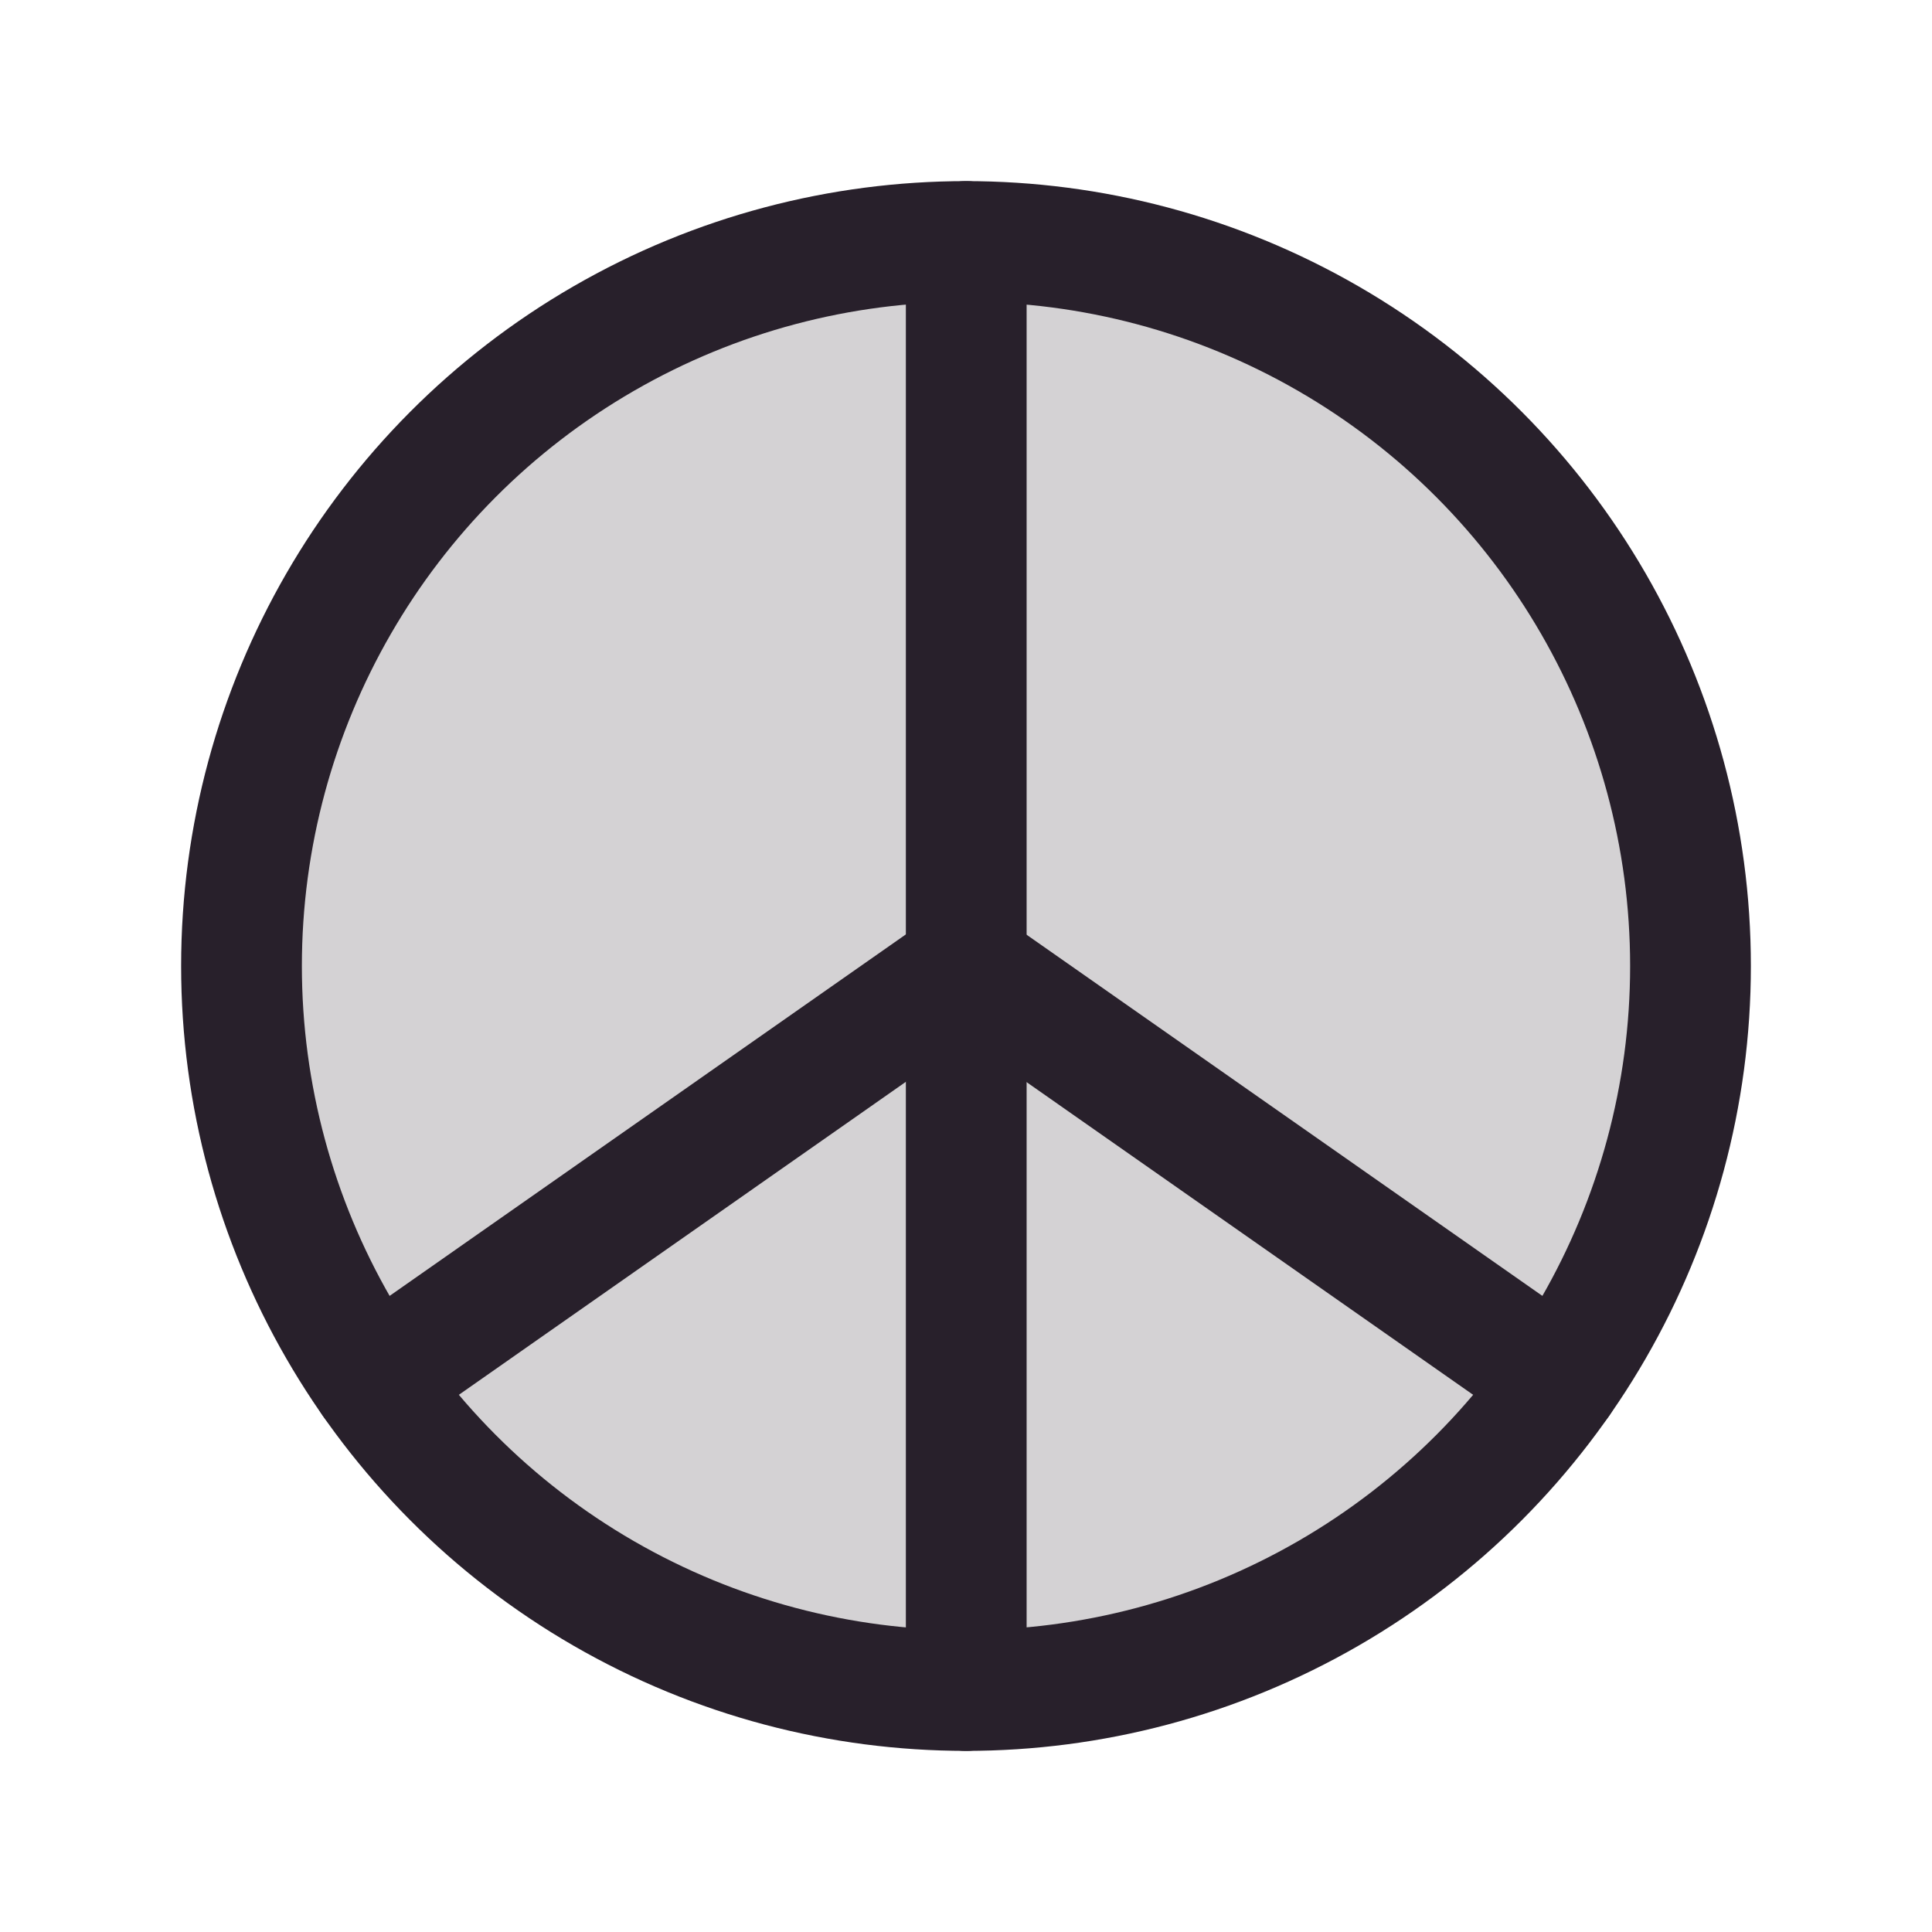
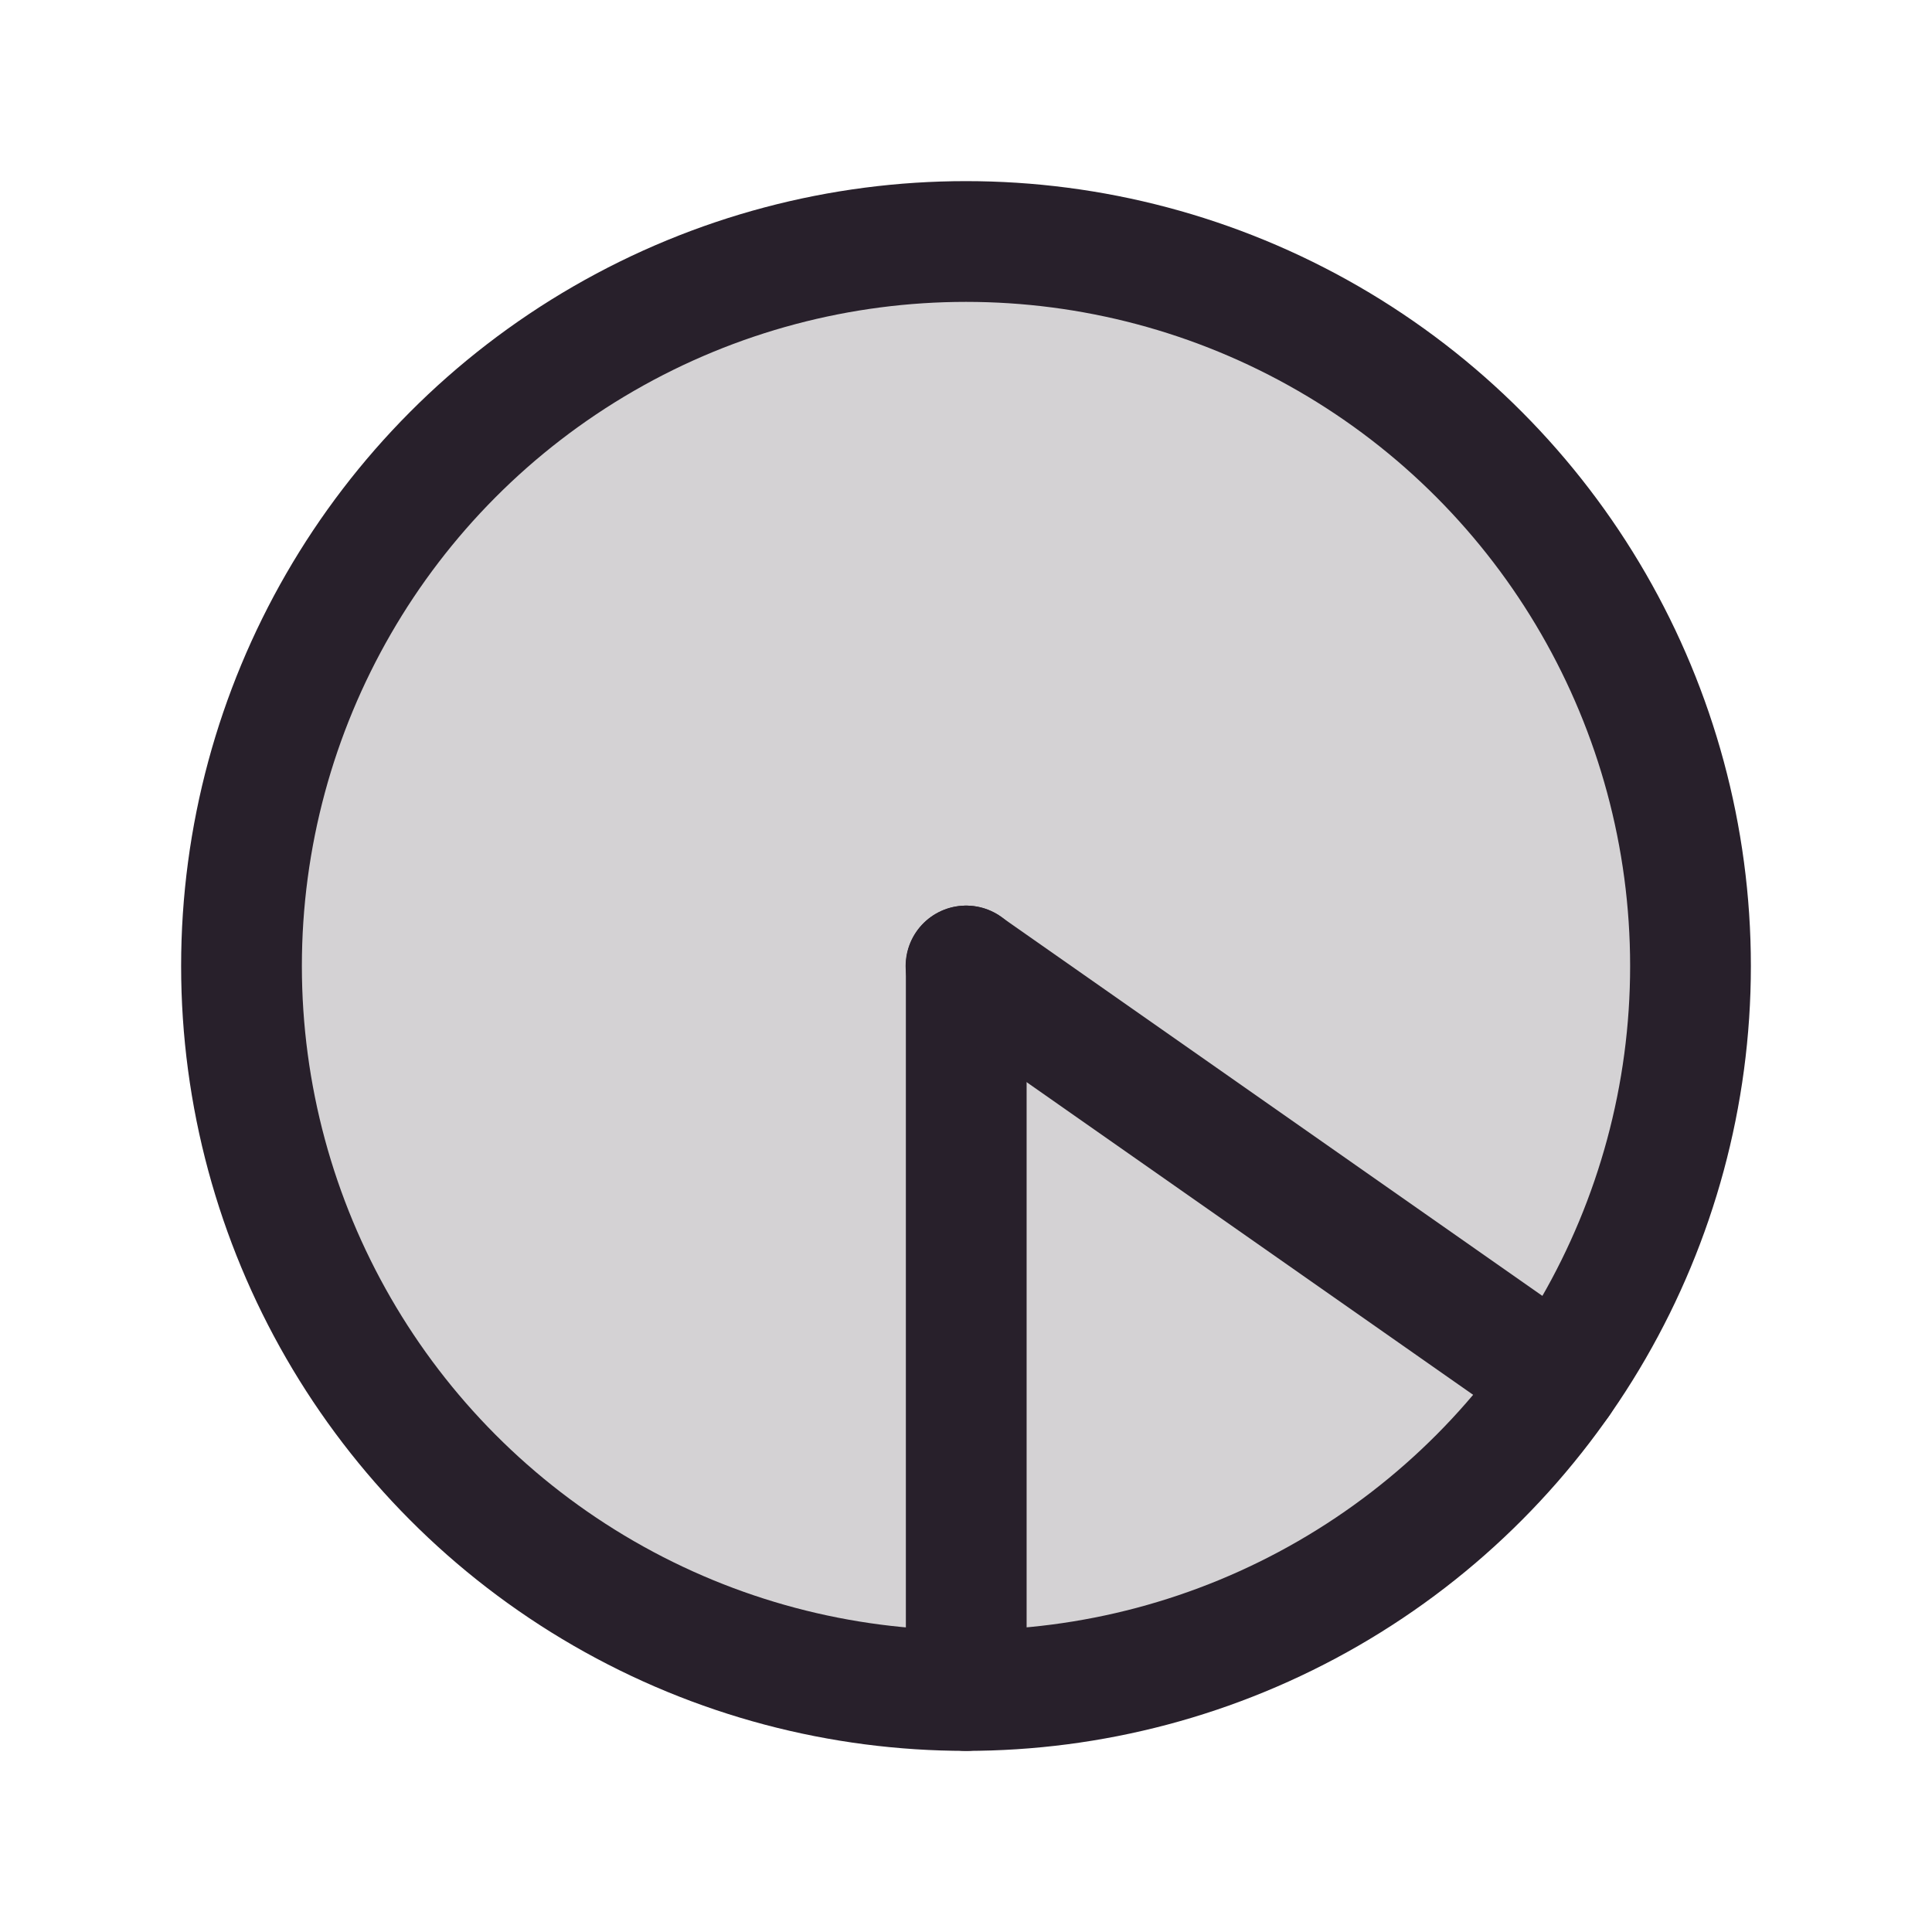
<svg xmlns="http://www.w3.org/2000/svg" id="Peace" width="24" height="24" viewBox="0 0 24 24">
  <rect id="Rectangle" width="24" height="24" fill="none" />
  <circle id="Oval" cx="9" cy="9" r="9" transform="translate(3 3)" fill="#28202b" opacity="0.2" />
  <circle id="Oval-2" data-name="Oval" cx="9" cy="9" r="9" transform="translate(3 3)" fill="none" stroke="#28202b" stroke-linecap="round" stroke-linejoin="round" stroke-miterlimit="10" stroke-width="1.5" />
  <path id="Path" d="M.05,0V9" transform="translate(11.953 12)" fill="none" stroke="#28202b" stroke-linecap="round" stroke-linejoin="round" stroke-miterlimit="10" stroke-width="1.5" />
  <path id="Path-2" data-name="Path" d="M0,0,7.372,5.162" transform="translate(12 12)" fill="none" stroke="#28202b" stroke-linecap="round" stroke-linejoin="round" stroke-miterlimit="10" stroke-width="1.5" />
-   <path id="Path-3" data-name="Path" d="M7.372,0,0,5.162" transform="translate(4.628 12)" fill="none" stroke="#28202b" stroke-linecap="round" stroke-linejoin="round" stroke-miterlimit="10" stroke-width="1.5" />
-   <path id="Path-4" data-name="Path" d="M.05,9V0" transform="translate(11.953 3)" fill="none" stroke="#28202b" stroke-linecap="round" stroke-linejoin="round" stroke-miterlimit="10" stroke-width="1.5" />
</svg>